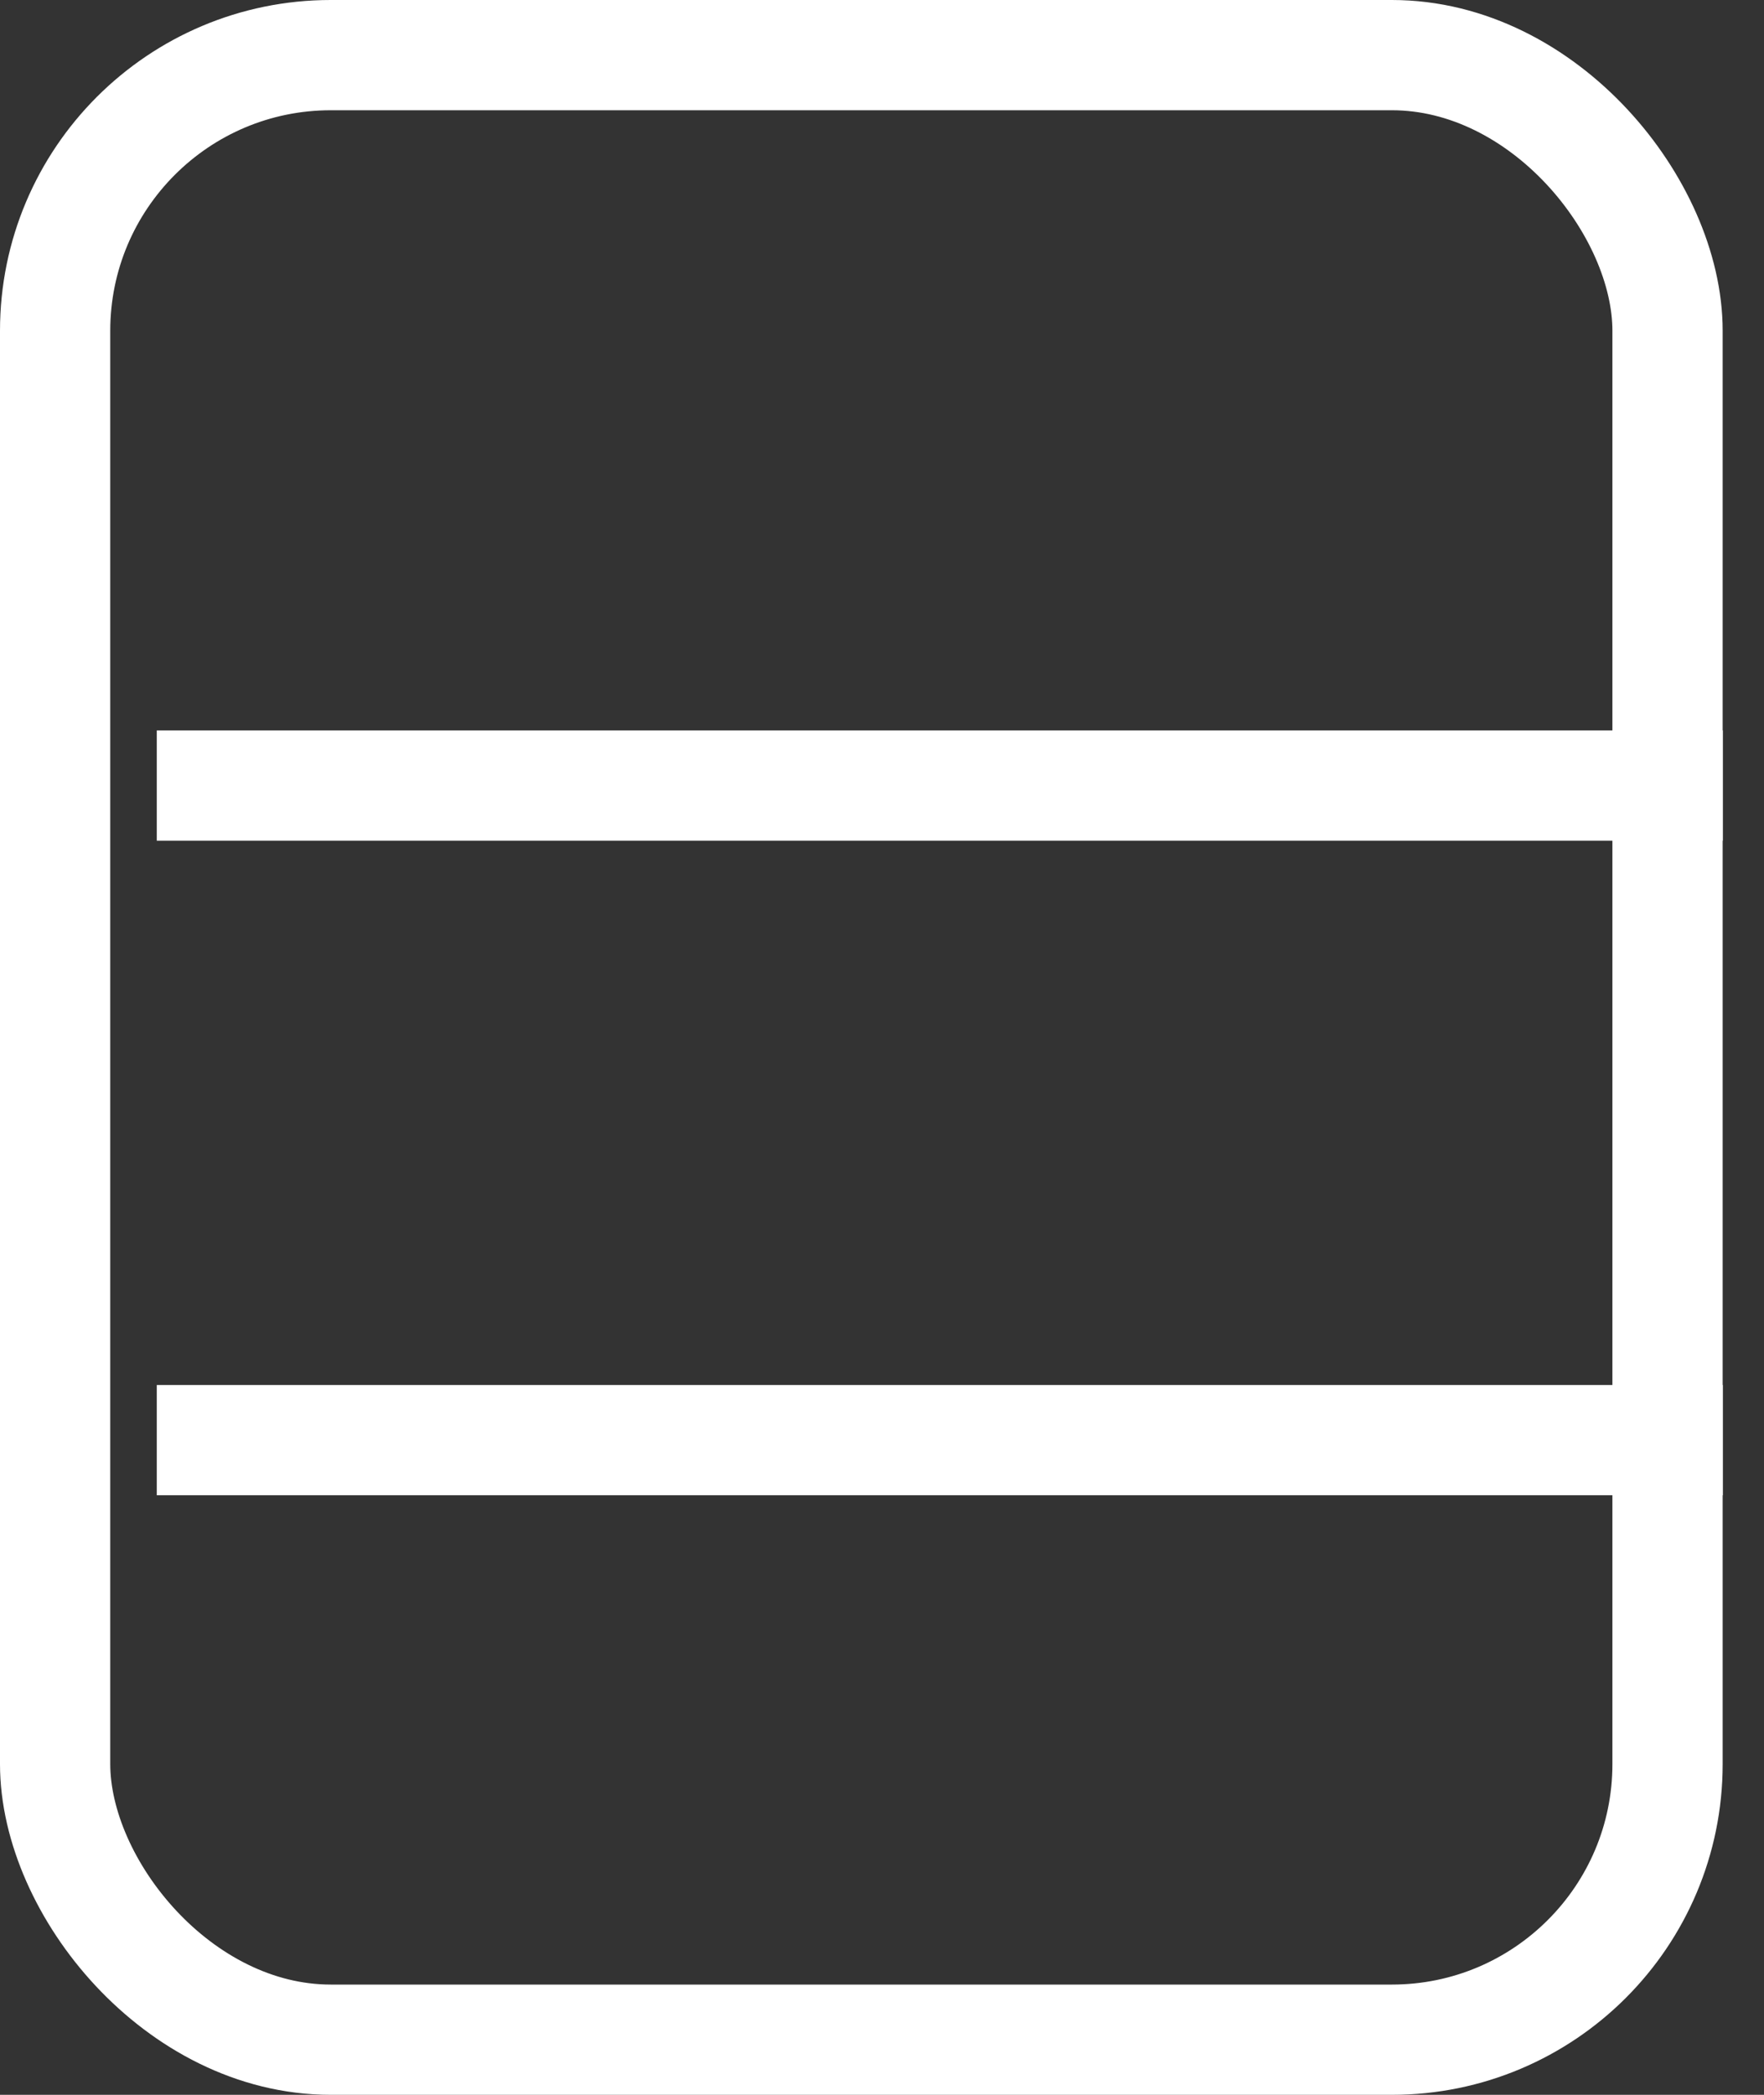
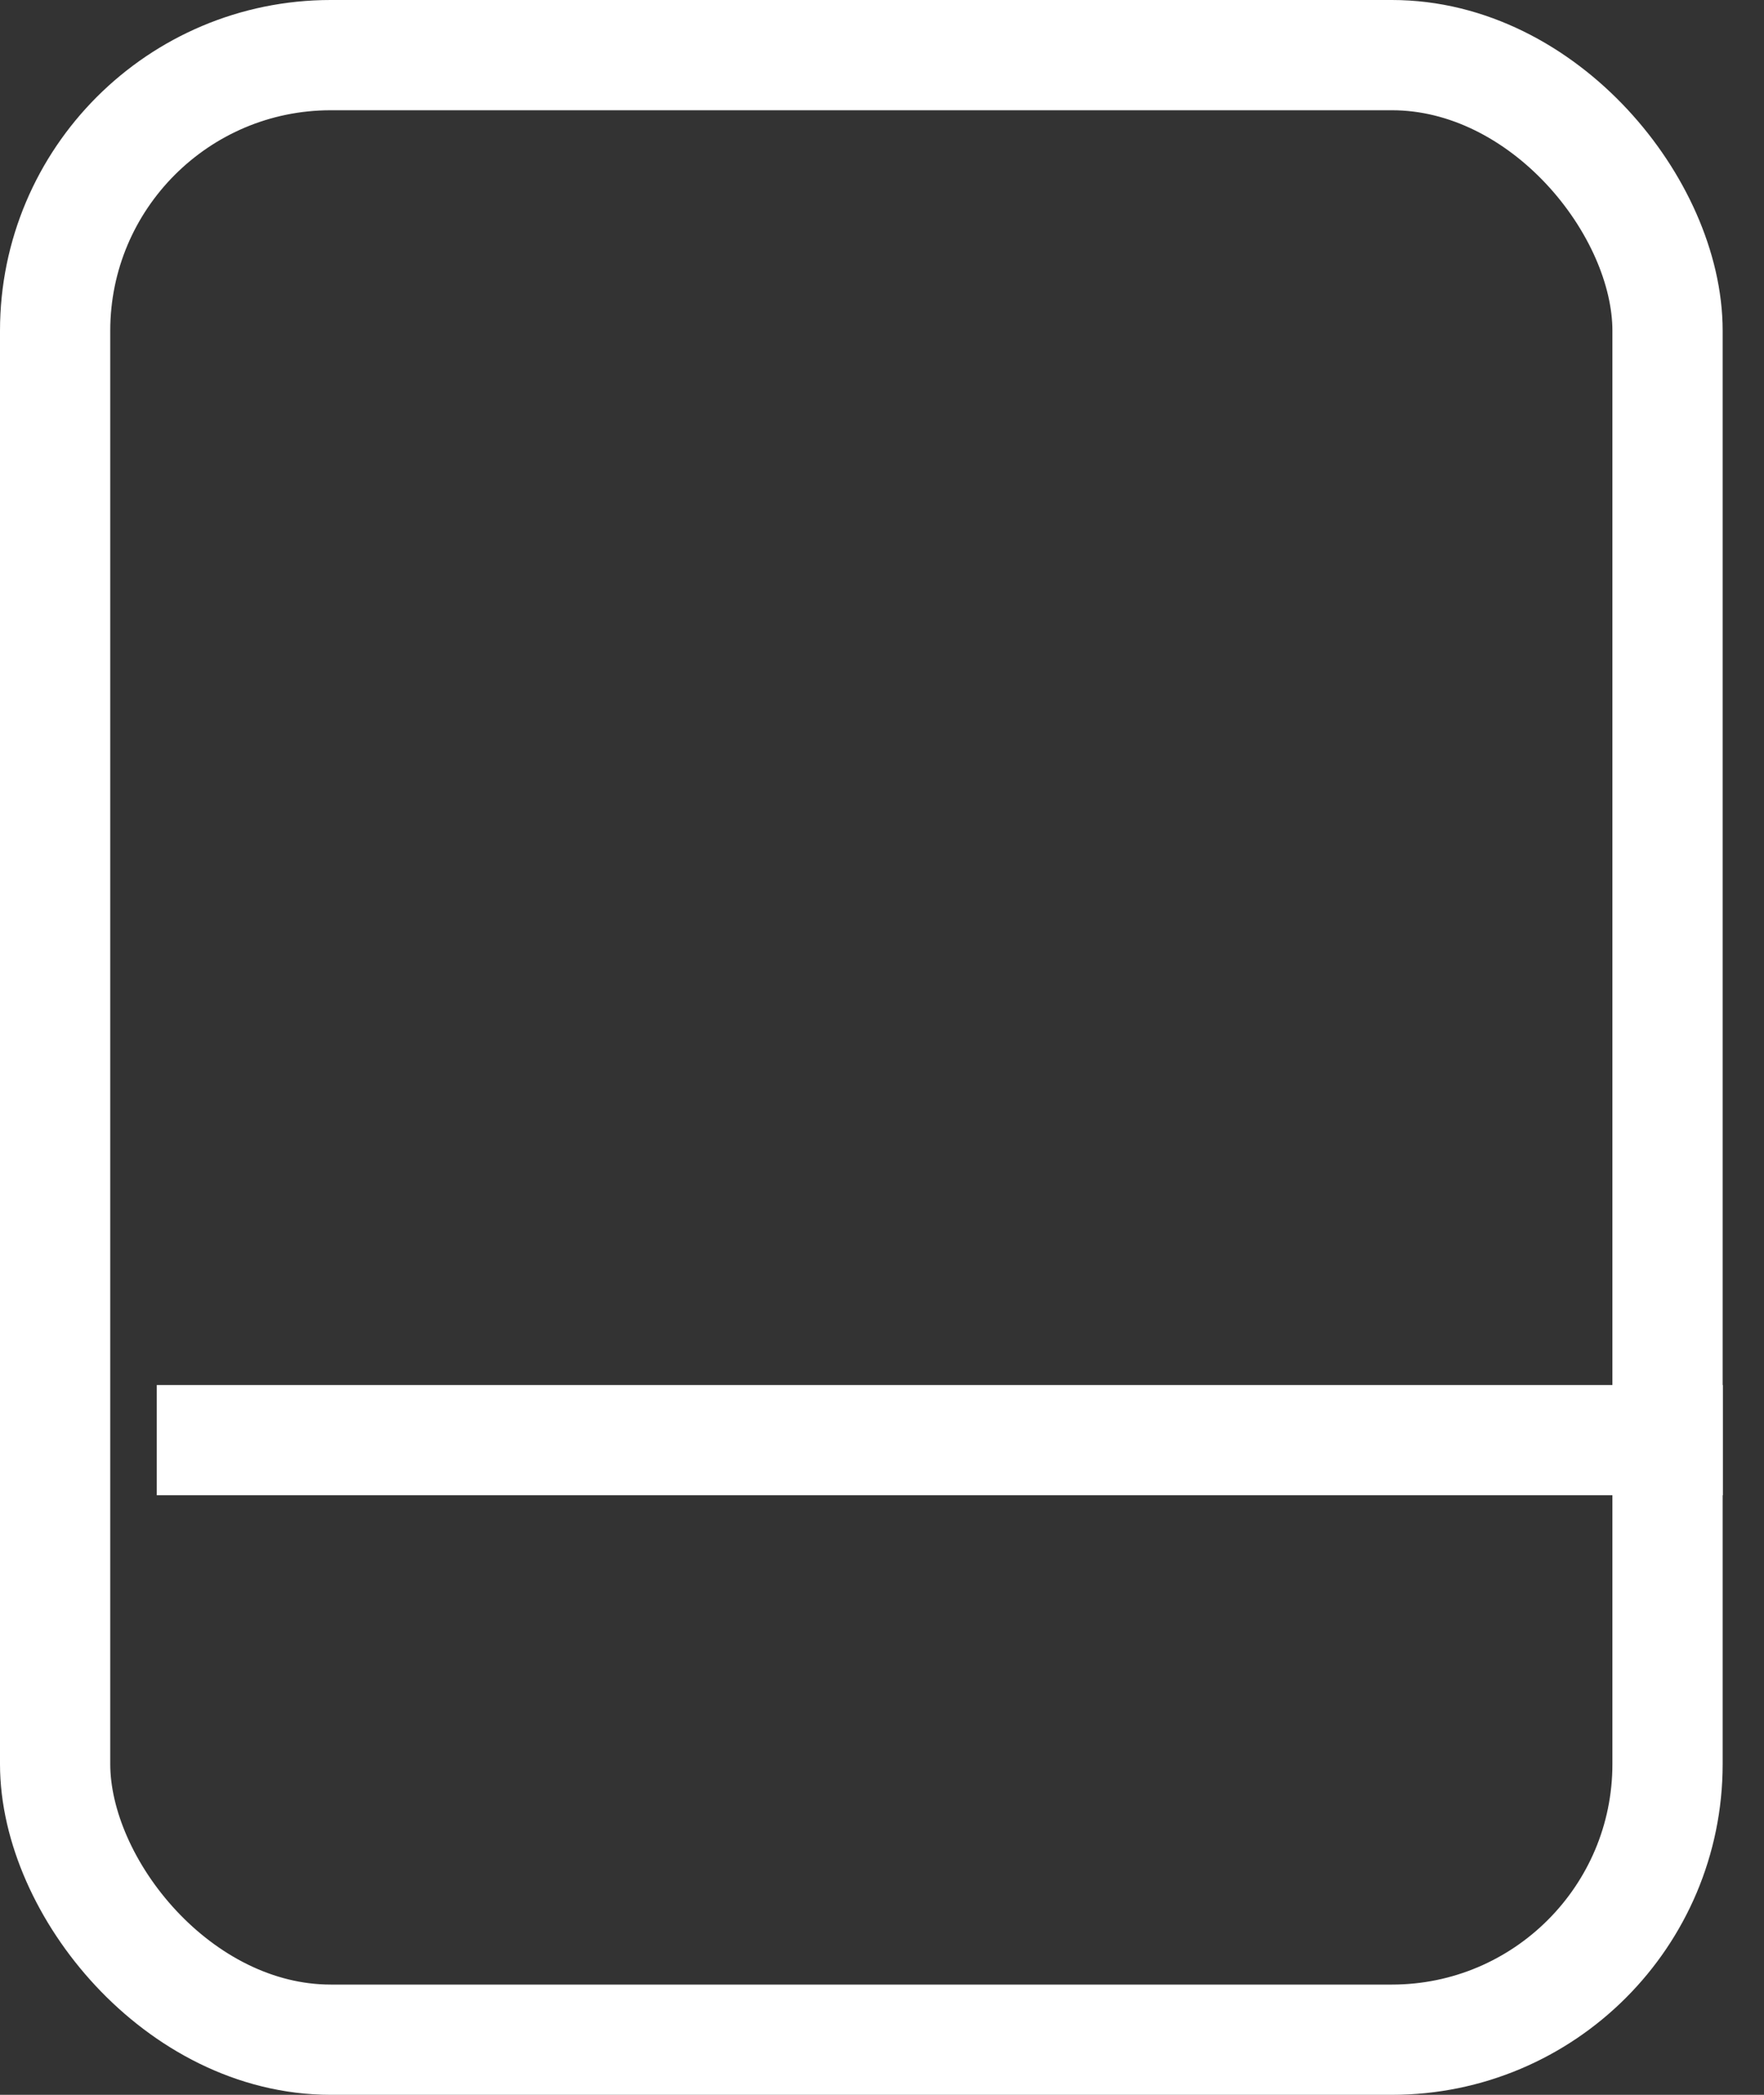
<svg xmlns="http://www.w3.org/2000/svg" width="16" height="19" viewBox="0 0 16 19" fill="none">
  <rect x="0" y="0" width="16" height="19" fill="#333333" stroke="none" />
  <rect x="0.5" y="0.5" width="14.625" height="18" rx="2.5" stroke="white" />
-   <path d="M1.422 7.125H15.626" stroke="white" />
  <path d="M1.422 13.062H15.626" stroke="white" />
</svg>